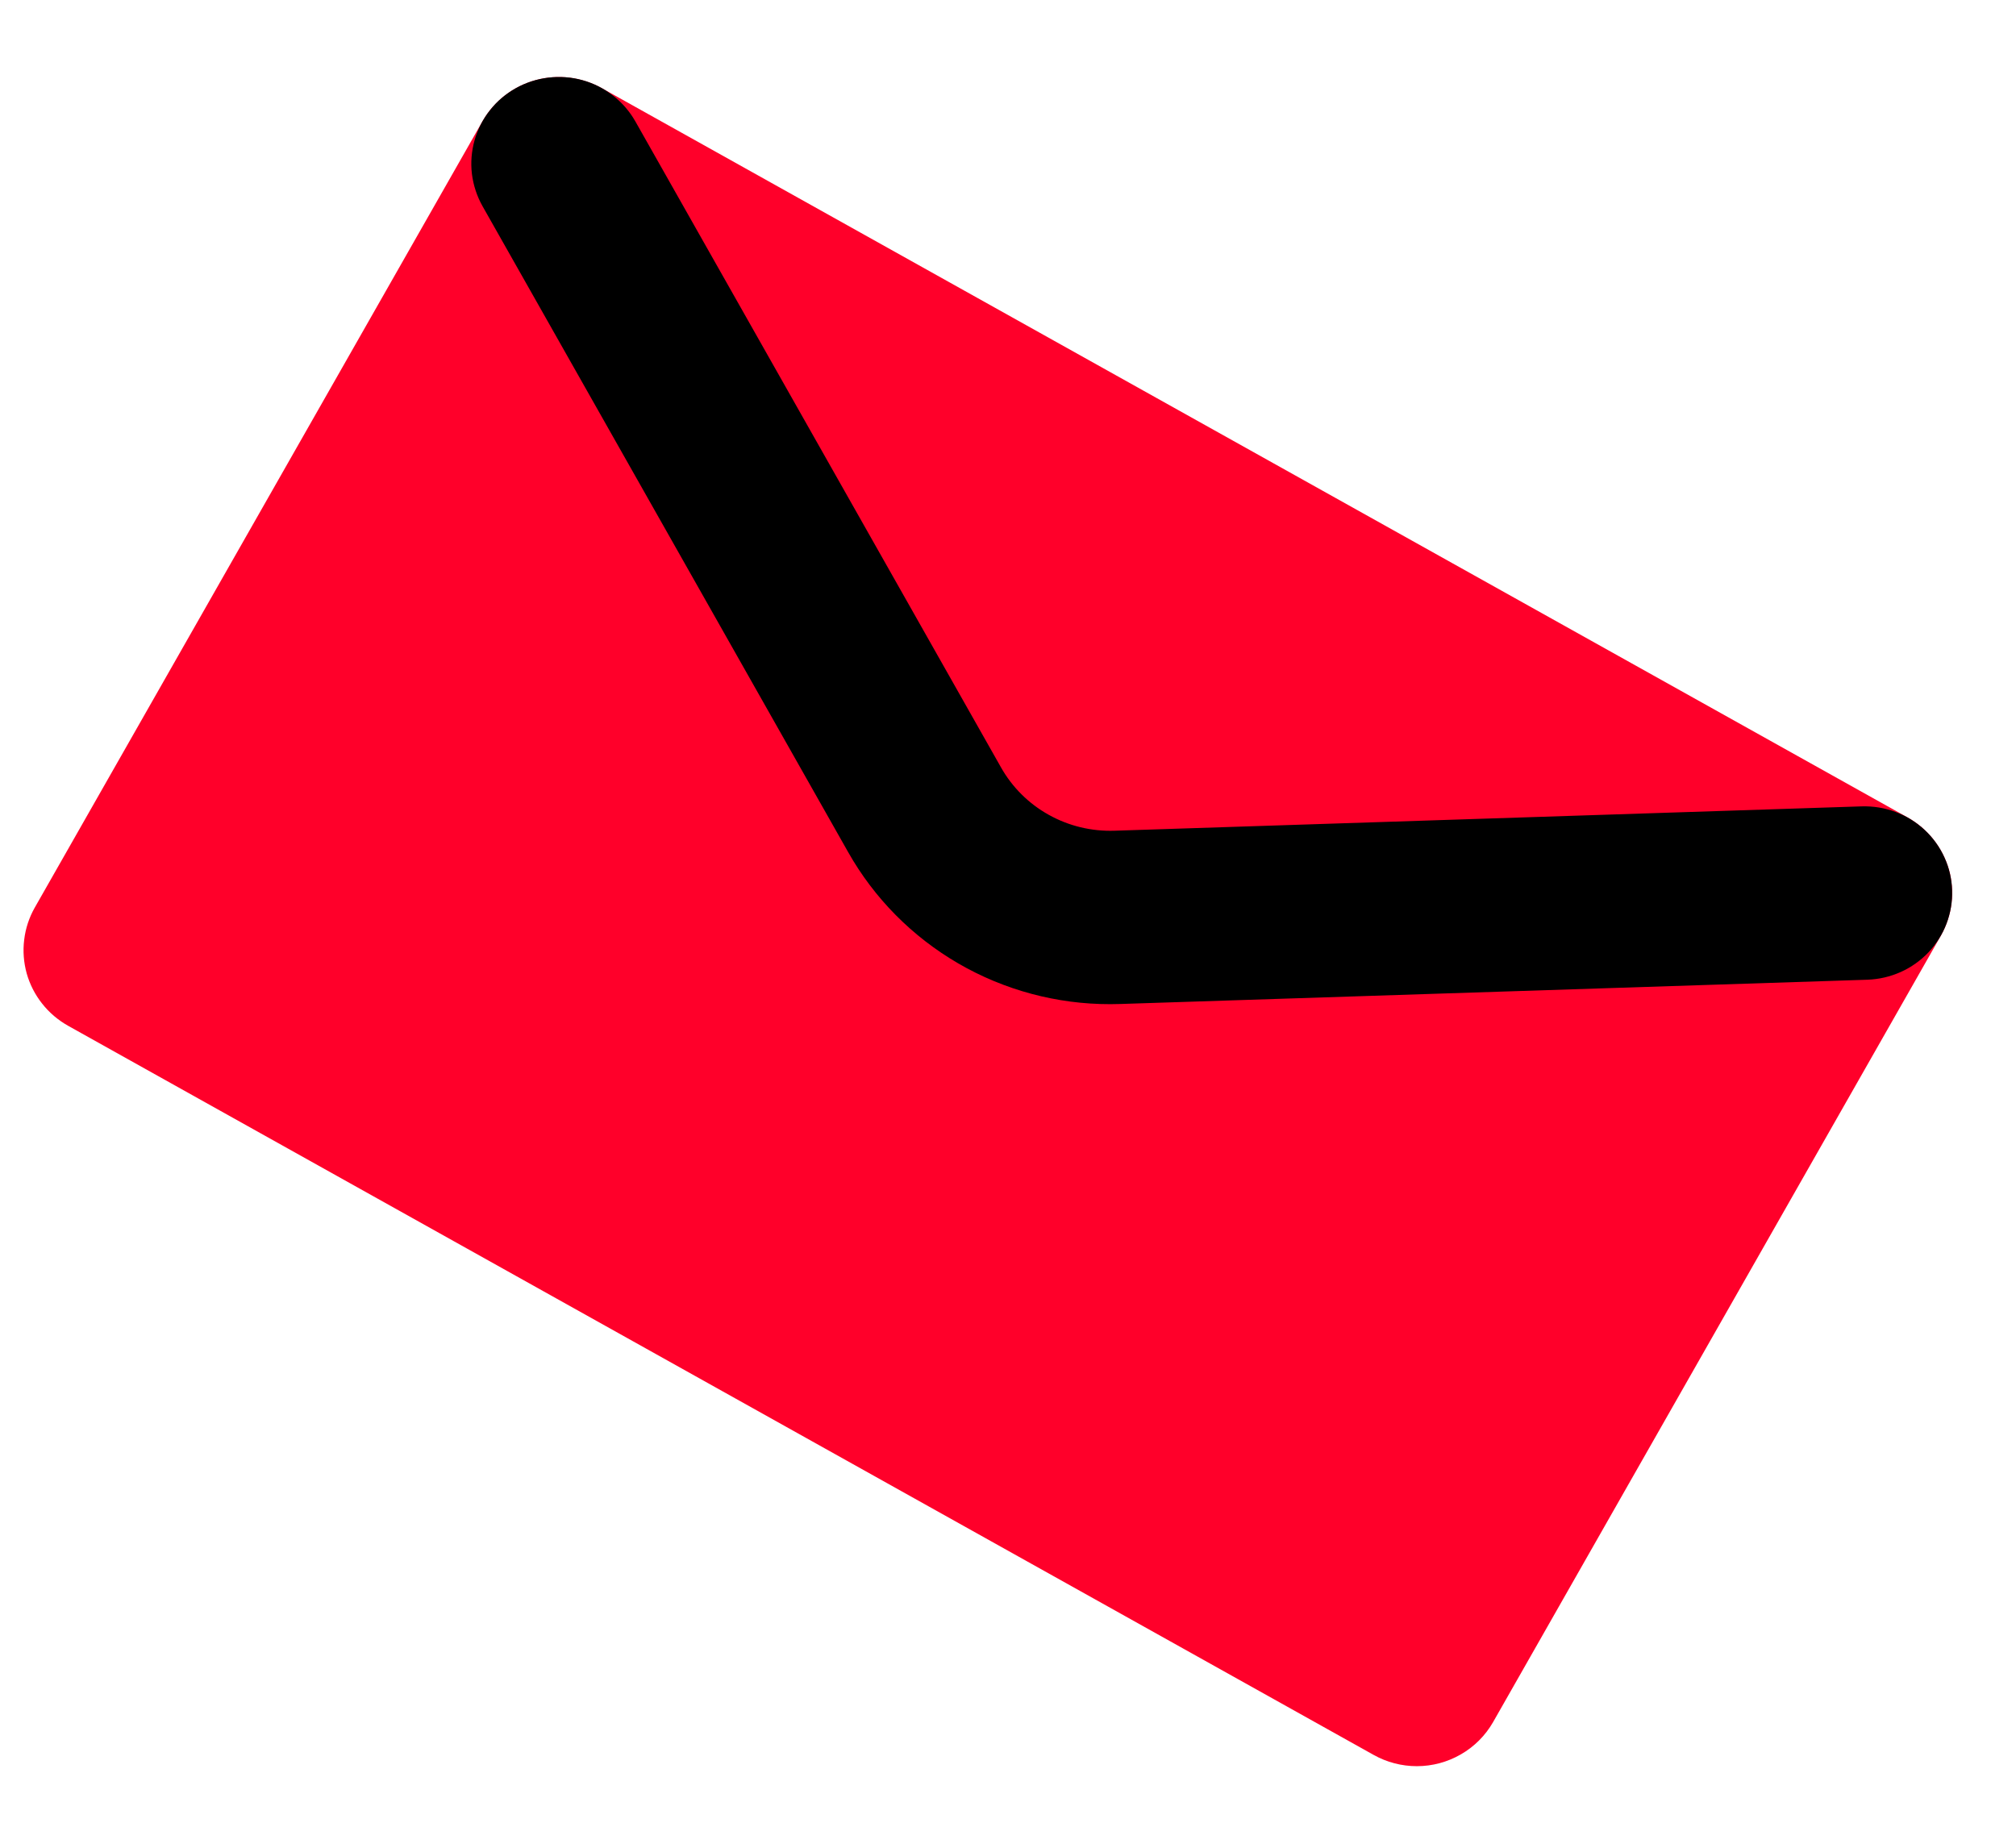
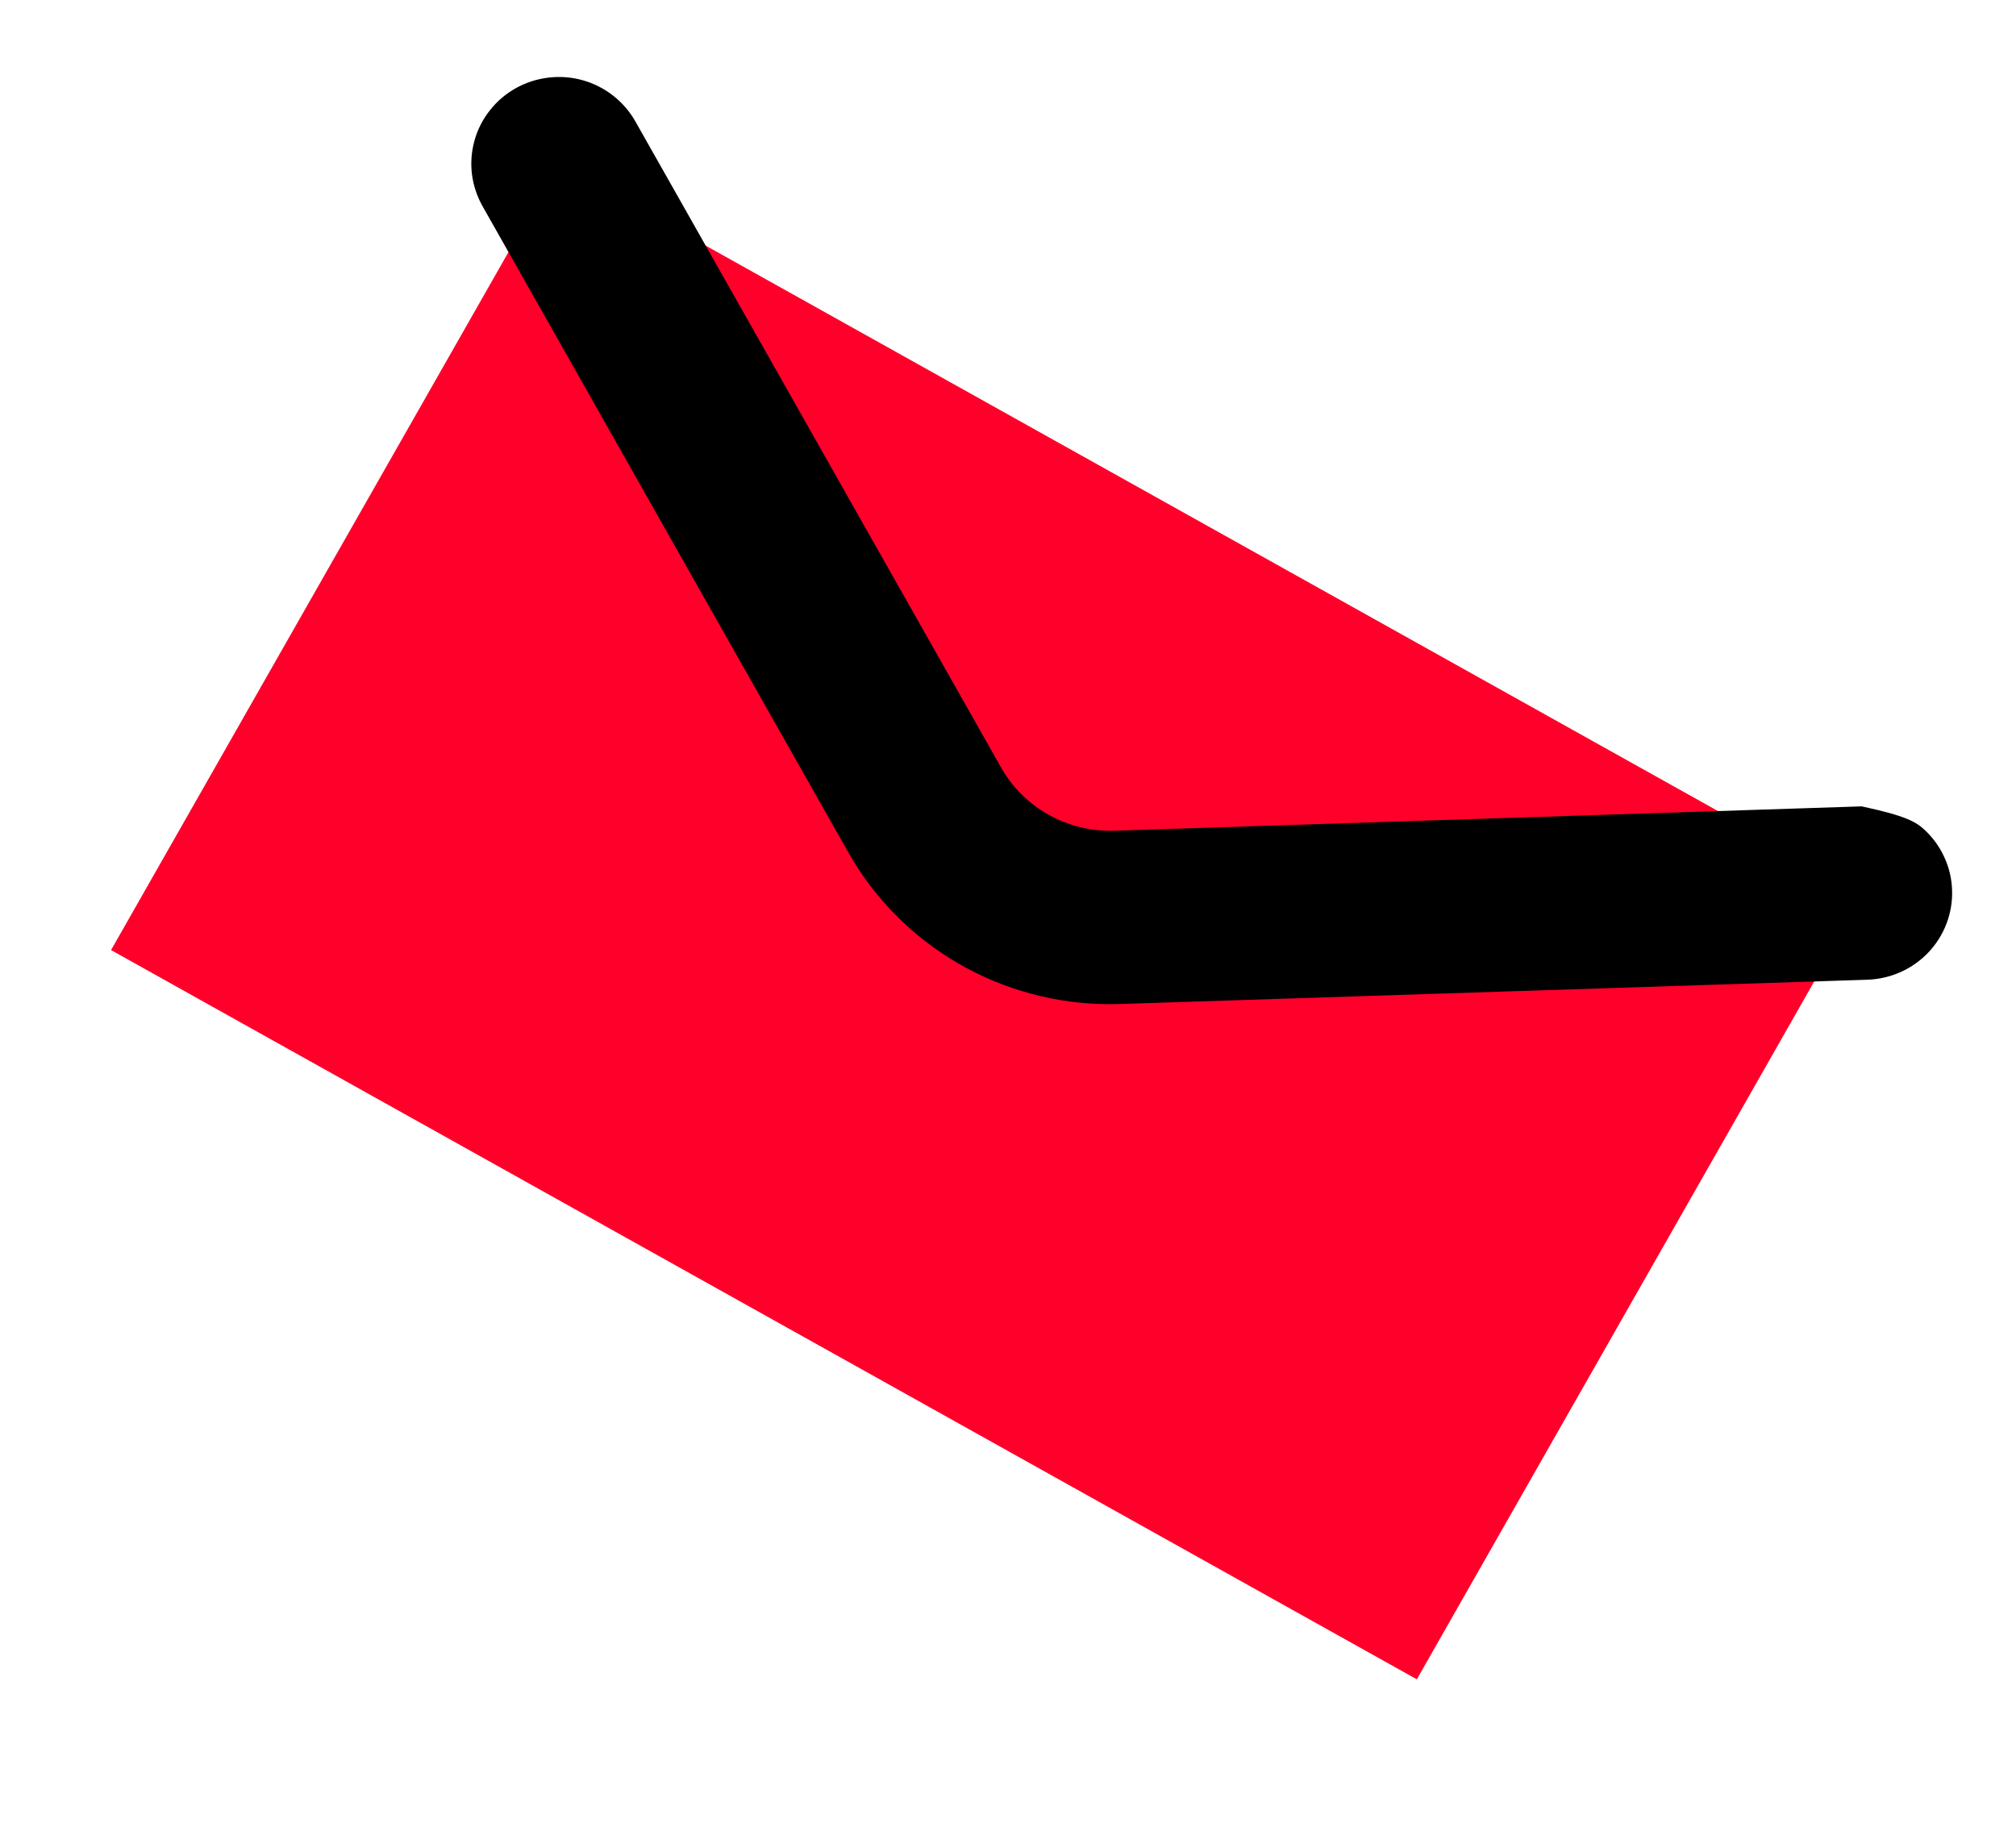
<svg xmlns="http://www.w3.org/2000/svg" width="24" height="22" viewBox="0 0 24 22" fill="none">
  <path d="M22.198 10.632L6.653 1.948L1.322 11.312L16.867 19.995L22.198 10.632Z" fill="#FF002A" />
-   <path d="M16.867 21.029C16.687 21.029 16.511 20.983 16.355 20.896L0.81 12.213C0.691 12.146 0.586 12.057 0.502 11.95C0.417 11.843 0.355 11.721 0.318 11.591C0.282 11.46 0.271 11.324 0.288 11.189C0.304 11.054 0.347 10.924 0.414 10.806L5.745 1.442C5.881 1.204 6.107 1.029 6.373 0.955C6.64 0.882 6.924 0.916 7.165 1.05L22.71 9.733C22.95 9.868 23.127 10.092 23.202 10.355C23.276 10.619 23.241 10.901 23.106 11.14L17.775 20.504C17.684 20.663 17.552 20.796 17.392 20.888C17.233 20.98 17.052 21.029 16.867 21.029ZM2.742 10.921L16.471 18.59L20.777 11.025L7.049 3.356L2.742 10.921Z" fill="#FF002A" />
-   <path d="M13.217 11.956C12.581 11.957 11.956 11.789 11.408 11.471C10.859 11.152 10.406 10.694 10.096 10.144L5.744 2.454C5.677 2.335 5.635 2.205 5.618 2.071C5.602 1.936 5.613 1.799 5.65 1.669C5.687 1.538 5.75 1.416 5.835 1.31C5.919 1.203 6.024 1.115 6.144 1.048C6.263 0.982 6.395 0.94 6.53 0.924C6.666 0.908 6.804 0.918 6.936 0.955C7.068 0.992 7.191 1.054 7.298 1.138C7.406 1.222 7.496 1.326 7.563 1.444L11.915 9.134C12.048 9.371 12.245 9.568 12.484 9.701C12.723 9.835 12.994 9.9 13.268 9.891L22.163 9.601C22.3 9.597 22.437 9.619 22.565 9.667C22.693 9.714 22.81 9.787 22.91 9.879C23.01 9.972 23.091 10.083 23.147 10.207C23.204 10.33 23.235 10.463 23.239 10.599C23.244 10.734 23.221 10.869 23.173 10.996C23.125 11.123 23.052 11.239 22.959 11.338C22.865 11.437 22.753 11.517 22.628 11.573C22.503 11.629 22.369 11.66 22.232 11.665L13.337 11.954C13.297 11.955 13.257 11.956 13.217 11.956Z" fill="black" />
+   <path d="M13.217 11.956C12.581 11.957 11.956 11.789 11.408 11.471C10.859 11.152 10.406 10.694 10.096 10.144L5.744 2.454C5.677 2.335 5.635 2.205 5.618 2.071C5.602 1.936 5.613 1.799 5.65 1.669C5.687 1.538 5.75 1.416 5.835 1.31C5.919 1.203 6.024 1.115 6.144 1.048C6.263 0.982 6.395 0.94 6.53 0.924C6.666 0.908 6.804 0.918 6.936 0.955C7.068 0.992 7.191 1.054 7.298 1.138C7.406 1.222 7.496 1.326 7.563 1.444L11.915 9.134C12.048 9.371 12.245 9.568 12.484 9.701C12.723 9.835 12.994 9.9 13.268 9.891L22.163 9.601C22.693 9.714 22.81 9.787 22.91 9.879C23.01 9.972 23.091 10.083 23.147 10.207C23.204 10.33 23.235 10.463 23.239 10.599C23.244 10.734 23.221 10.869 23.173 10.996C23.125 11.123 23.052 11.239 22.959 11.338C22.865 11.437 22.753 11.517 22.628 11.573C22.503 11.629 22.369 11.66 22.232 11.665L13.337 11.954C13.297 11.955 13.257 11.956 13.217 11.956Z" fill="black" />
</svg>